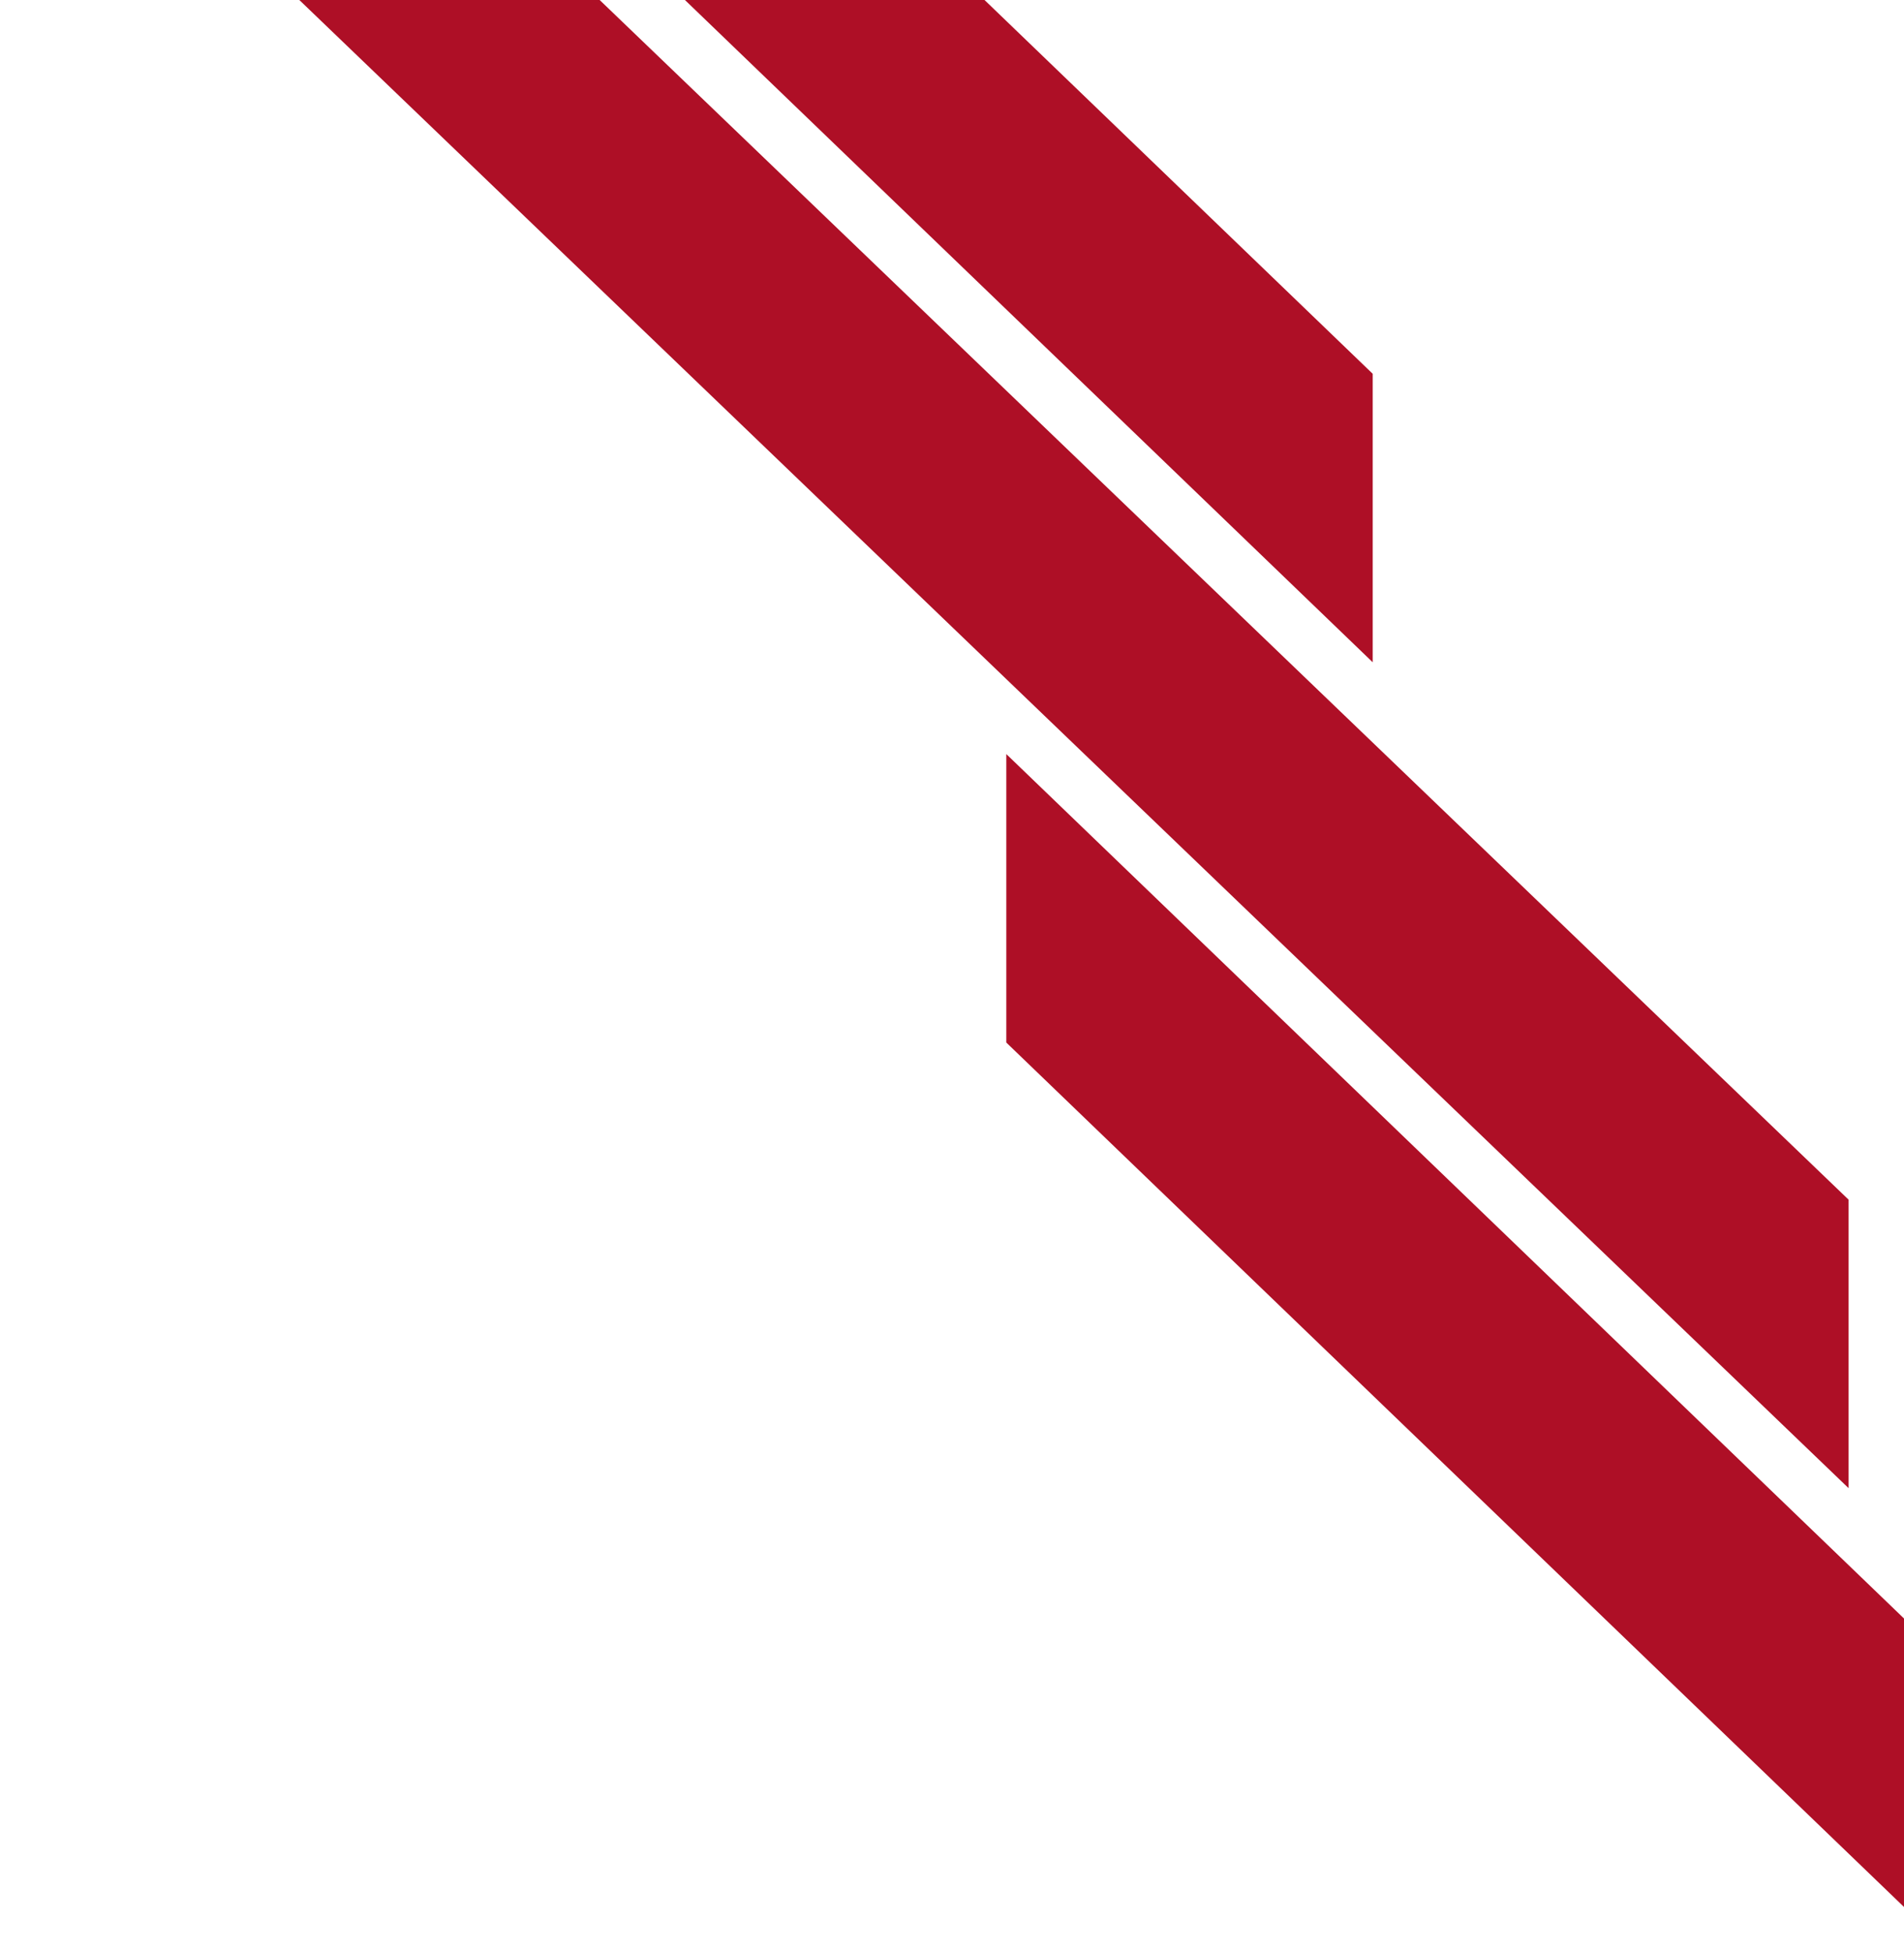
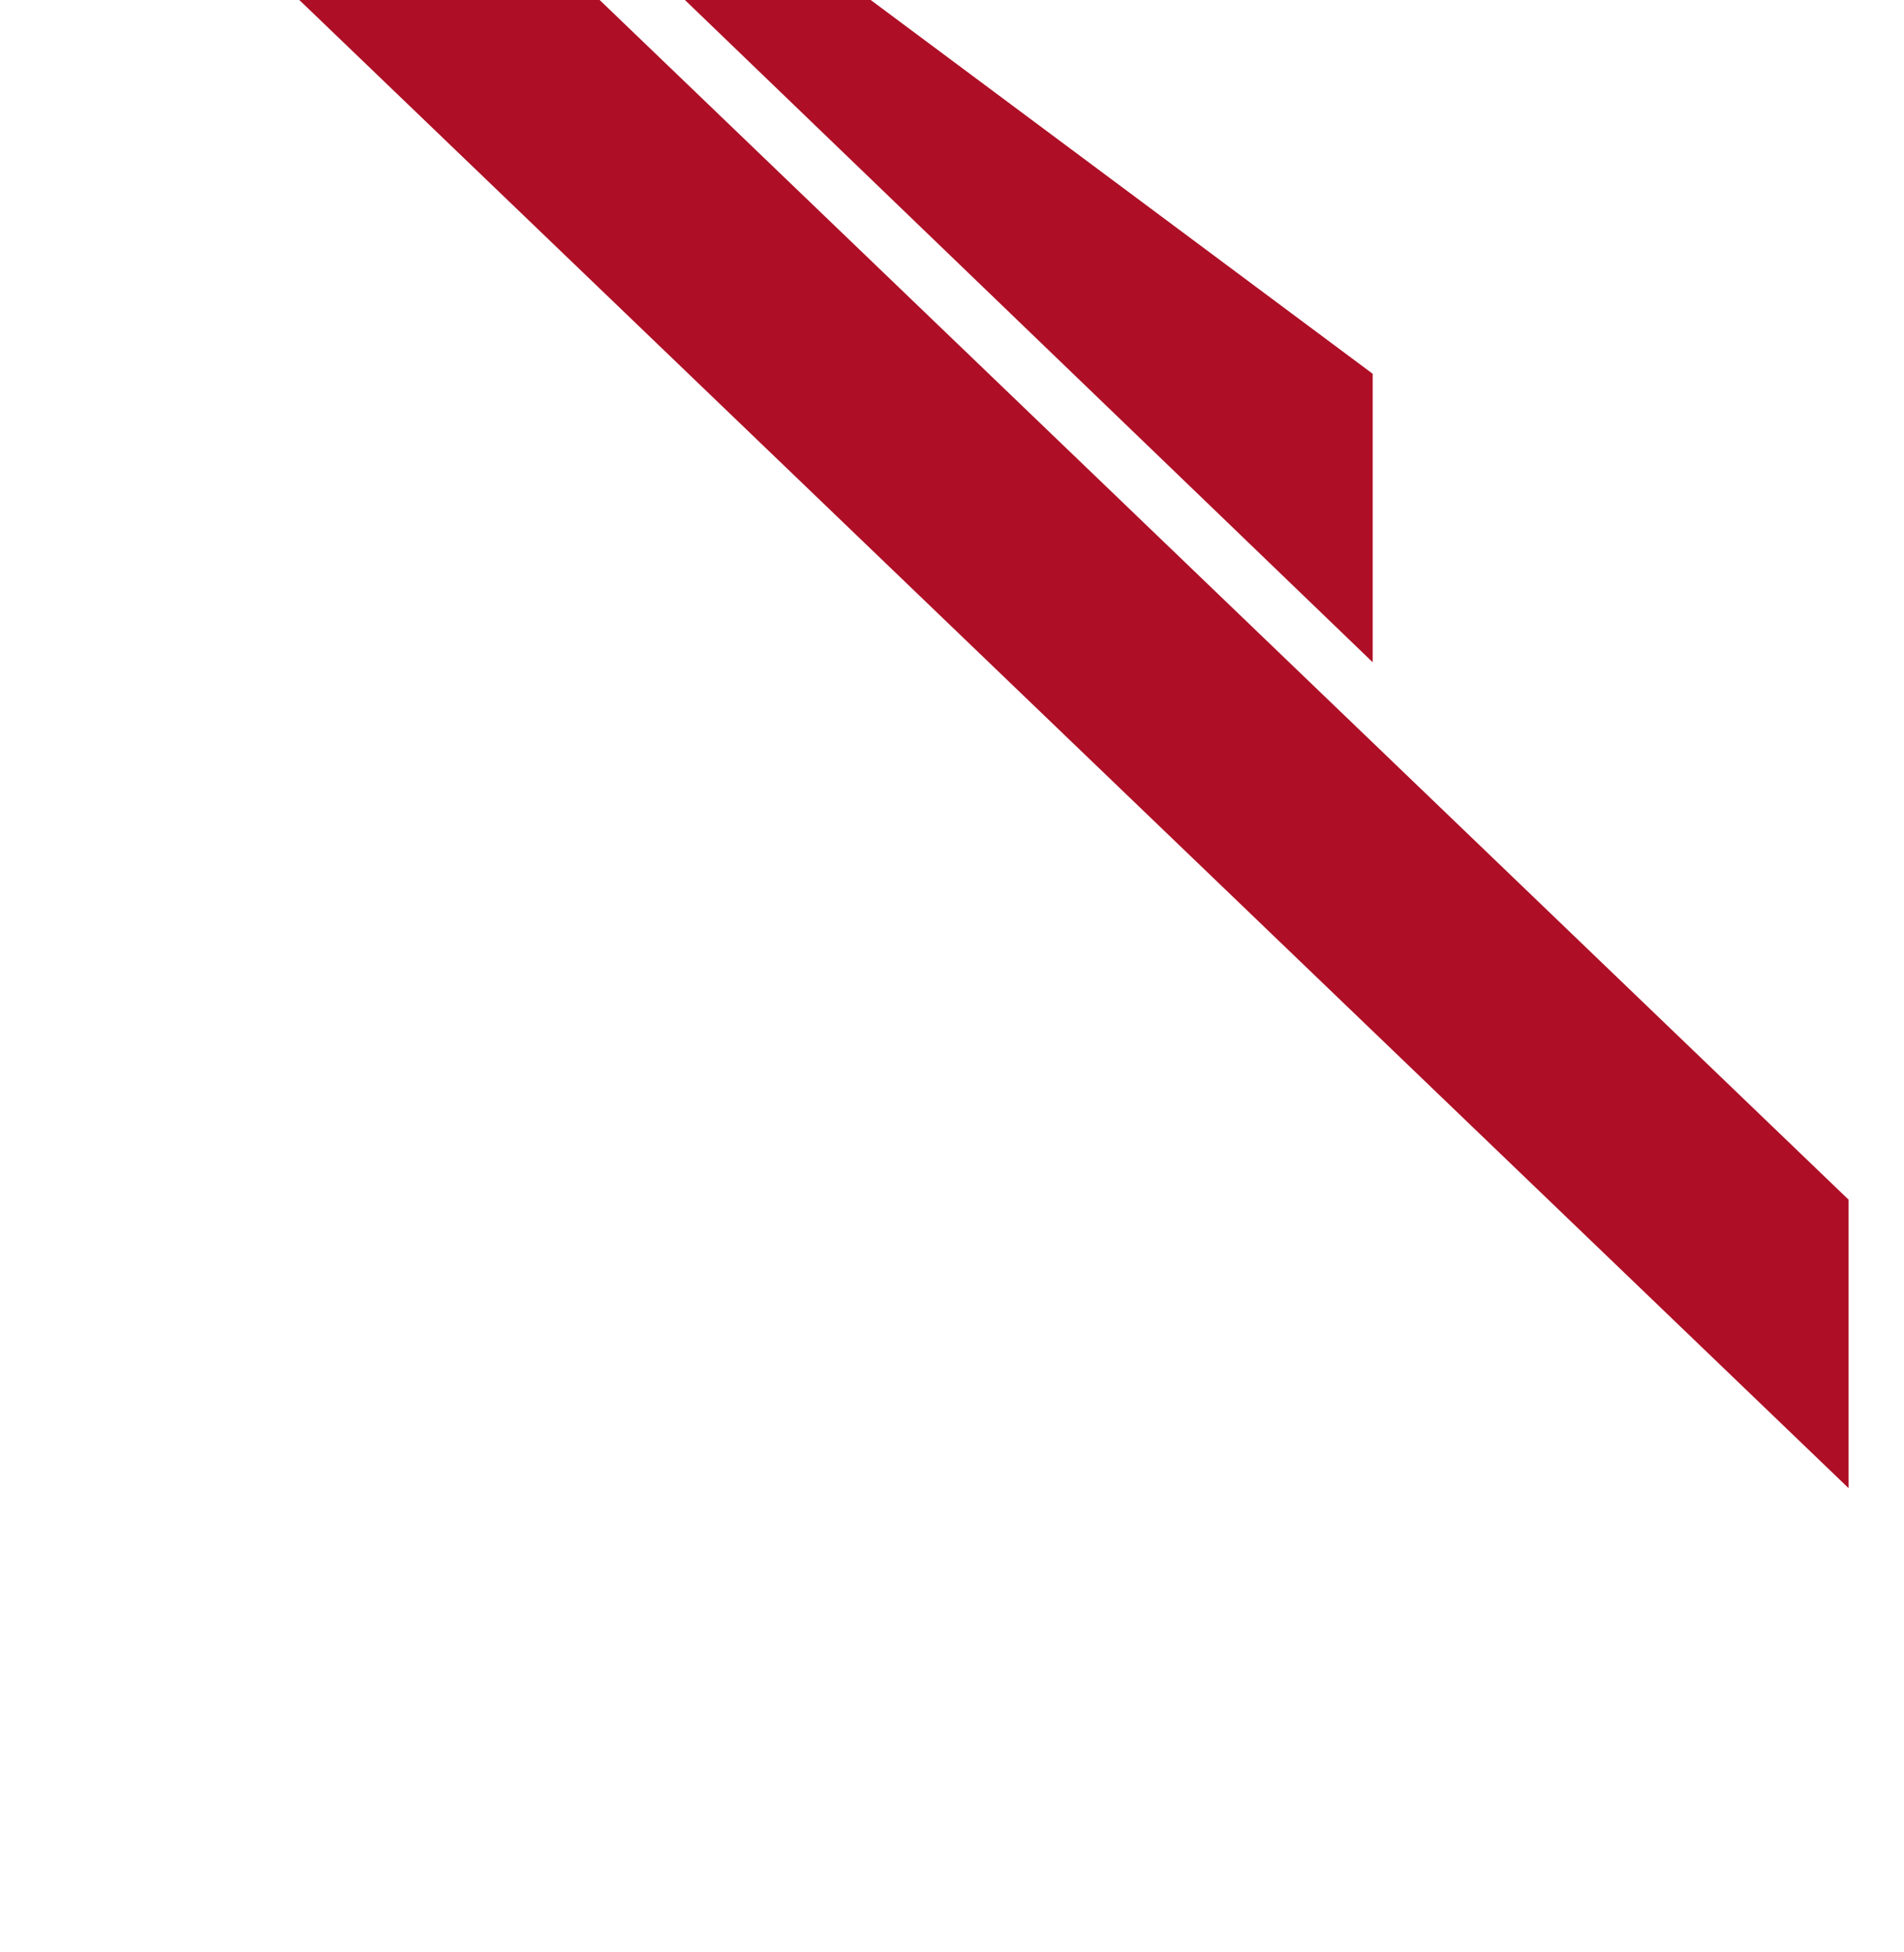
<svg xmlns="http://www.w3.org/2000/svg" width="276" height="283" viewBox="0 0 276 283">
  <defs>
    <clipPath id="clip-path">
      <rect id="Rectangle_298" data-name="Rectangle 298" width="276" height="283" transform="translate(1414.648 718.175)" fill="#fff" />
    </clipPath>
  </defs>
  <g id="Mask_Group_109" data-name="Mask Group 109" transform="translate(-1414.648 -718.175)" clip-path="url(#clip-path)">
    <g id="Group_308" data-name="Group 308">
      <path id="Path_646" data-name="Path 646" d="M5355.983,1562.417v41.818l-233.2-224v-41.818Z" transform="translate(-3673.366 -670.34)" fill="#ae0f26" />
-       <path id="Path_647" data-name="Path 647" d="M5324.351,1535.872v41.817l-191.562-184.458v-41.817Z" transform="translate(-3572.268 -523.93)" fill="#ae0f26" />
-       <path id="Path_648" data-name="Path 648" d="M5324.351,1535.872v41.817l-191.562-184.458v-41.817Z" transform="translate(-3710.719 -763.514)" fill="#ae0f26" />
+       <path id="Path_648" data-name="Path 648" d="M5324.351,1535.872v41.817l-191.562-184.458Z" transform="translate(-3710.719 -763.514)" fill="#ae0f26" />
    </g>
  </g>
</svg>